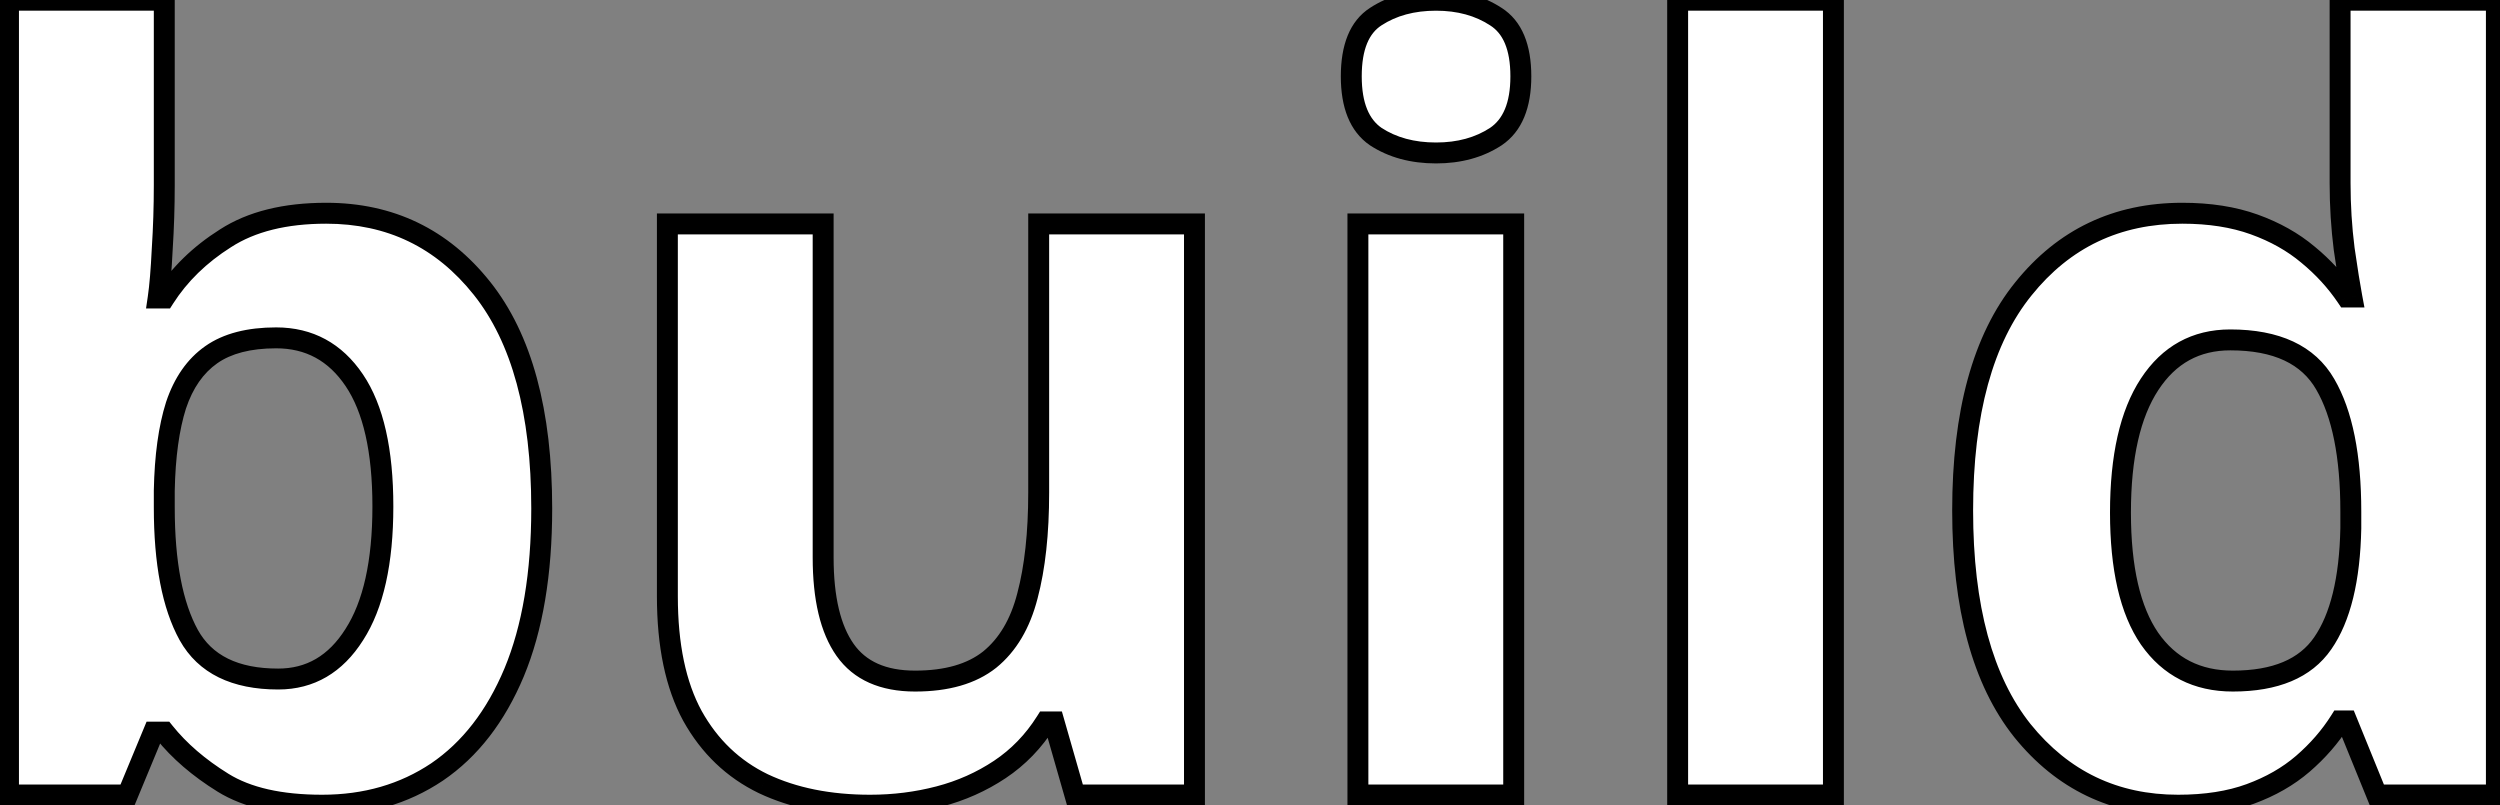
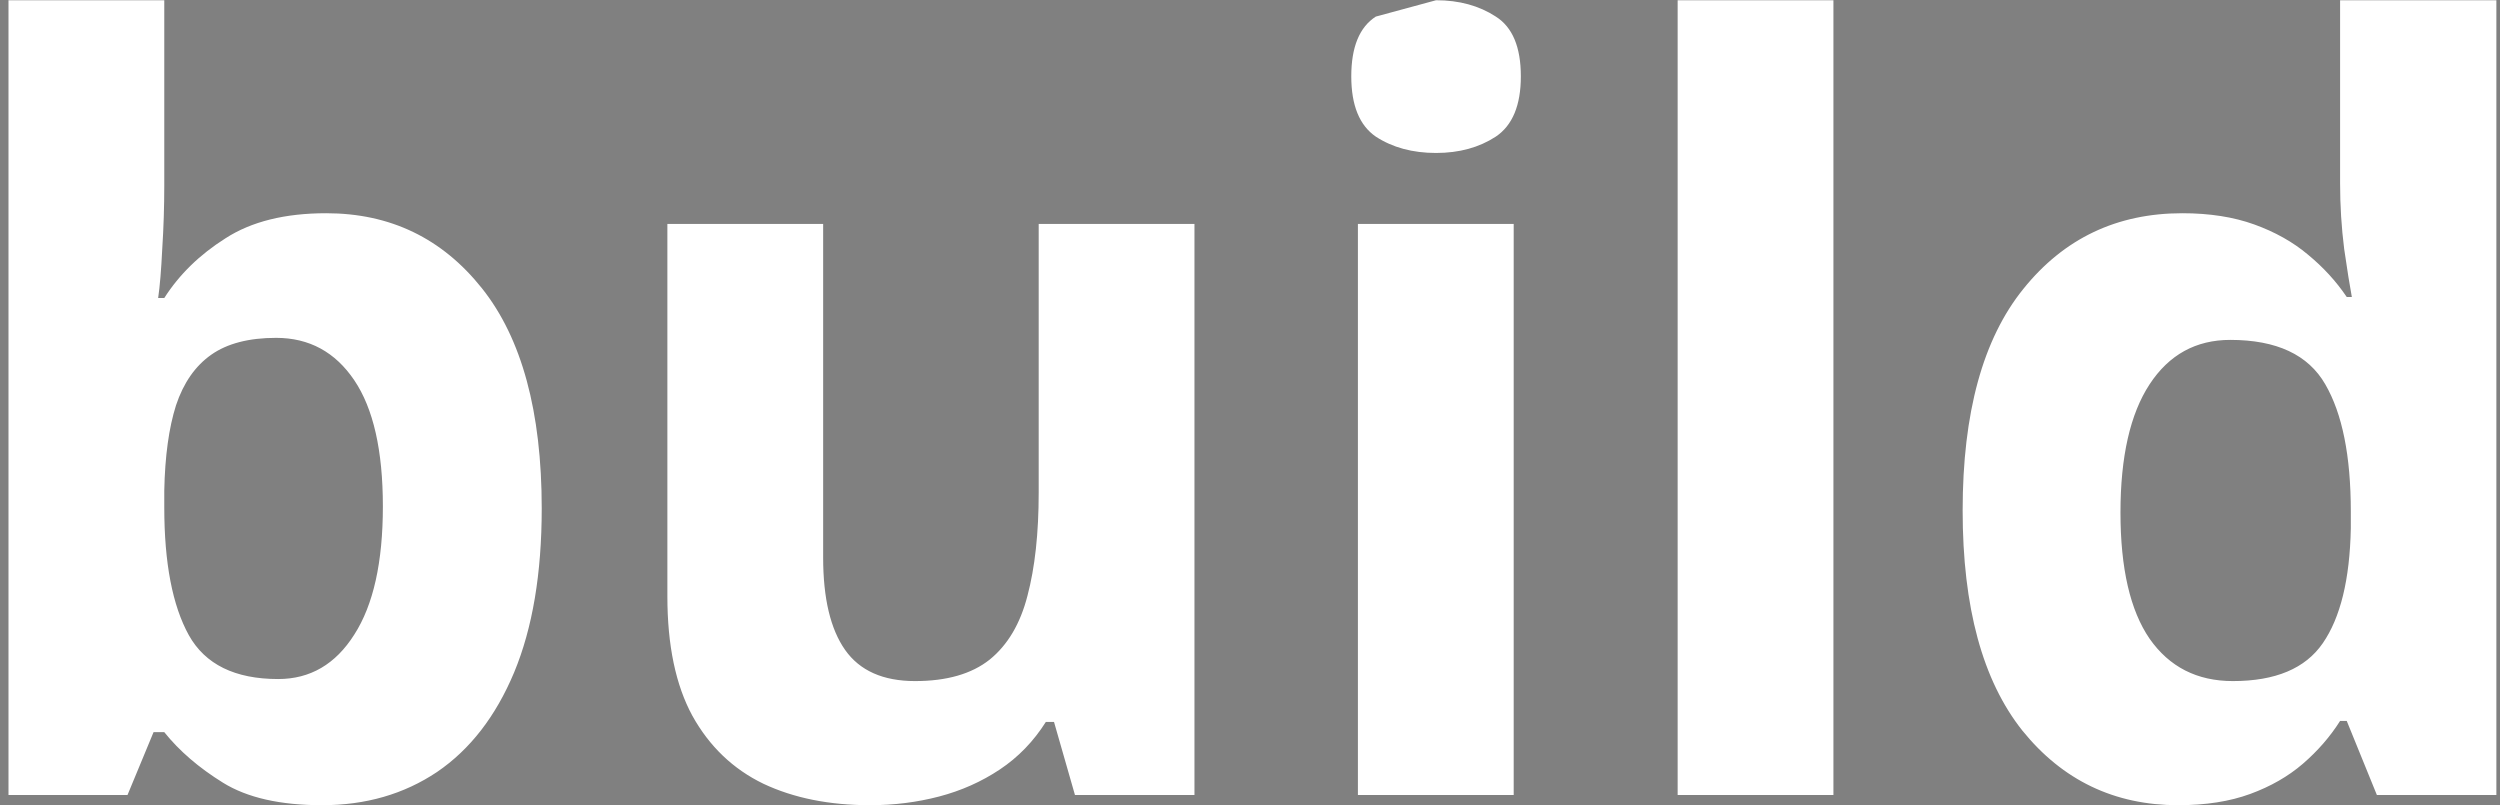
<svg xmlns="http://www.w3.org/2000/svg" width="239" height="77" viewBox="0 0 239 77" fill="none">
  <rect x="0" y="0" width="239" height="77" fill="#808080" stroke="none" />
-   <path d="M15.705 0.023V17.699C15.705 19.75 15.64 21.785 15.51 23.803C15.412 25.821 15.282 27.384 15.119 28.49H15.705C17.137 26.244 19.09 24.34 21.564 22.777C24.038 21.182 27.245 20.385 31.184 20.385C37.303 20.385 42.268 22.777 46.076 27.562C49.885 32.348 51.789 39.363 51.789 48.607C51.789 54.825 50.91 60.05 49.152 64.281C47.395 68.481 44.937 71.654 41.779 73.803C38.622 75.919 34.96 76.977 30.793 76.977C26.789 76.977 23.631 76.26 21.32 74.828C19.009 73.396 17.137 71.784 15.705 69.994H14.68L12.19 76H0.812V0.023H15.705ZM26.398 32.299C23.794 32.299 21.727 32.836 20.197 33.91C18.667 34.984 17.544 36.596 16.828 38.744C16.145 40.893 15.77 43.611 15.705 46.898V48.51C15.705 53.816 16.486 57.885 18.049 60.717C19.611 63.516 22.46 64.916 26.594 64.916C29.654 64.916 32.079 63.5 33.869 60.668C35.692 57.836 36.603 53.751 36.603 48.412C36.603 43.074 35.692 39.053 33.869 36.352C32.046 33.65 29.556 32.299 26.398 32.299ZM114.191 21.41V76H102.766L100.764 69.018H99.982C98.811 70.873 97.346 72.387 95.588 73.559C93.83 74.731 91.893 75.593 89.777 76.147C87.662 76.7 85.464 76.977 83.186 76.977C79.279 76.977 75.878 76.293 72.981 74.926C70.083 73.526 67.821 71.361 66.193 68.432C64.598 65.502 63.801 61.693 63.801 57.006V21.41H78.693V53.295C78.693 57.201 79.393 60.147 80.793 62.133C82.193 64.118 84.422 65.111 87.482 65.111C90.51 65.111 92.886 64.428 94.611 63.06C96.337 61.661 97.541 59.626 98.225 56.957C98.941 54.255 99.299 50.967 99.299 47.094V21.41H114.191ZM144.709 21.41V76H129.816V21.41H144.709ZM137.287 0.023C139.501 0.023 141.405 0.544 143 1.586C144.595 2.595 145.393 4.499 145.393 7.299C145.393 10.066 144.595 11.986 143 13.06C141.405 14.102 139.501 14.623 137.287 14.623C135.041 14.623 133.12 14.102 131.525 13.06C129.963 11.986 129.182 10.066 129.182 7.299C129.182 4.499 129.963 2.595 131.525 1.586C133.12 0.544 135.041 0.023 137.287 0.023ZM175.275 76H160.383V0.023H175.275V76ZM208.234 76.977C202.147 76.977 197.183 74.6 193.342 69.848C189.533 65.062 187.629 58.047 187.629 48.803C187.629 39.46 189.566 32.397 193.439 27.611C197.313 22.794 202.375 20.385 208.625 20.385C211.229 20.385 213.524 20.743 215.51 21.459C217.495 22.175 219.204 23.135 220.637 24.34C222.102 25.544 223.339 26.895 224.348 28.393H224.836C224.641 27.351 224.396 25.821 224.104 23.803C223.843 21.752 223.713 19.652 223.713 17.504V0.023H238.654V76H227.229L224.348 68.92H223.713C222.769 70.417 221.581 71.784 220.148 73.022C218.749 74.226 217.072 75.186 215.119 75.902C213.166 76.618 210.871 76.977 208.234 76.977ZM213.459 65.111C217.528 65.111 220.393 63.907 222.053 61.498C223.745 59.057 224.641 55.395 224.738 50.512V48.9C224.738 43.594 223.924 39.542 222.297 36.742C220.669 33.91 217.642 32.494 213.215 32.494C209.927 32.494 207.355 33.91 205.5 36.742C203.645 39.574 202.717 43.66 202.717 48.998C202.717 54.337 203.645 58.357 205.5 61.059C207.388 63.76 210.041 65.111 213.459 65.111Z" fill="white" />
-   <path d="M15.705 0.023H16.705V-0.977H15.705V0.023ZM15.51 23.803L14.512 23.738L14.511 23.746L14.511 23.754L15.51 23.803ZM15.119 28.49L14.13 28.345L13.961 29.49H15.119V28.49ZM15.705 28.49V29.49H16.253L16.548 29.028L15.705 28.49ZM21.564 22.777L22.099 23.623L22.106 23.618L21.564 22.777ZM49.152 64.281L50.075 64.667L50.076 64.665L49.152 64.281ZM41.779 73.803L42.336 74.633L42.342 74.629L41.779 73.803ZM15.705 69.994L16.486 69.369L16.186 68.994H15.705V69.994ZM14.68 69.994V68.994H14.012L13.756 69.611L14.68 69.994ZM12.19 76V77H12.857L13.113 76.383L12.19 76ZM0.812 76H-0.188V77H0.812V76ZM0.812 0.023V-0.977H-0.188V0.023H0.812ZM16.828 38.744L15.879 38.428L15.875 38.441L16.828 38.744ZM15.705 46.898L14.705 46.879L14.705 46.889V46.898H15.705ZM18.049 60.717L17.173 61.2L17.176 61.204L18.049 60.717ZM33.869 60.668L33.028 60.127L33.024 60.134L33.869 60.668ZM14.705 0.023V17.699H16.705V0.023H14.705ZM14.705 17.699C14.705 19.729 14.641 21.742 14.512 23.738L16.508 23.867C16.639 21.827 16.705 19.771 16.705 17.699H14.705ZM14.511 23.754C14.414 25.762 14.286 27.286 14.13 28.345L16.108 28.636C16.278 27.481 16.41 25.88 16.509 23.851L14.511 23.754ZM15.119 29.49H15.705V27.49H15.119V29.49ZM16.548 29.028C17.894 26.918 19.736 25.115 22.098 23.623L21.03 21.932C18.444 23.565 16.381 25.571 14.862 27.953L16.548 29.028ZM22.106 23.618C24.373 22.157 27.374 21.385 31.184 21.385V19.385C27.116 19.385 23.704 20.208 21.023 21.937L22.106 23.618ZM31.184 21.385C36.999 21.385 41.675 23.639 45.294 28.185L46.859 26.94C42.86 21.916 37.608 19.385 31.184 19.385V21.385ZM45.294 28.185C48.905 32.723 50.789 39.478 50.789 48.607H52.789C52.789 39.247 50.864 31.972 46.859 26.94L45.294 28.185ZM50.789 48.607C50.789 54.737 49.922 59.822 48.229 63.898L50.076 64.665C51.899 60.276 52.789 54.912 52.789 48.607H50.789ZM48.23 63.895C46.532 67.951 44.186 70.956 41.217 72.976L42.342 74.629C45.688 72.353 48.257 69.01 50.075 64.667L48.23 63.895ZM41.223 72.972C38.245 74.967 34.781 75.977 30.793 75.977V77.977C35.138 77.977 38.998 76.87 42.336 74.633L41.223 72.972ZM30.793 75.977C26.893 75.977 23.942 75.276 21.847 73.978L20.794 75.678C23.321 77.244 26.686 77.977 30.793 77.977V75.977ZM21.847 73.978C19.615 72.595 17.835 71.056 16.486 69.369L14.924 70.619C16.44 72.513 18.403 74.197 20.794 75.678L21.847 73.978ZM15.705 68.994H14.68V70.994H15.705V68.994ZM13.756 69.611L11.266 75.617L13.113 76.383L15.603 70.377L13.756 69.611ZM12.19 75H0.812V77H12.19V75ZM1.812 76V0.023H-0.188V76H1.812ZM0.812 1.023H15.705V-0.977H0.812V1.023ZM26.398 31.299C23.667 31.299 21.375 31.861 19.623 33.092L20.772 34.729C22.079 33.811 23.922 33.299 26.398 33.299V31.299ZM19.623 33.092C17.883 34.313 16.649 36.12 15.879 38.428L17.777 39.06C18.44 37.071 19.452 35.656 20.772 34.729L19.623 33.092ZM15.875 38.441C15.152 40.713 14.771 43.535 14.705 46.879L16.705 46.918C16.769 43.687 17.137 41.073 17.781 39.047L15.875 38.441ZM14.705 46.898V48.51H16.705V46.898H14.705ZM14.705 48.51C14.705 53.889 15.493 58.154 17.173 61.2L18.924 60.234C17.48 57.616 16.705 53.743 16.705 48.51H14.705ZM17.176 61.204C18.967 64.414 22.219 65.916 26.594 65.916V63.916C22.7 63.916 20.256 62.619 18.922 60.229L17.176 61.204ZM26.594 65.916C30.034 65.916 32.761 64.291 34.714 61.202L33.024 60.134C31.396 62.709 29.273 63.916 26.594 63.916V65.916ZM34.71 61.209C36.681 58.147 37.603 53.84 37.603 48.412H35.603C35.603 53.661 34.703 57.525 33.028 60.127L34.71 61.209ZM37.603 48.412C37.603 42.989 36.683 38.734 34.698 35.792L33.04 36.911C34.701 39.373 35.603 43.158 35.603 48.412H37.603ZM34.698 35.792C32.697 32.825 29.901 31.299 26.398 31.299V33.299C29.211 33.299 31.396 34.474 33.04 36.911L34.698 35.792ZM114.191 21.41H115.191V20.41H114.191V21.41ZM114.191 76V77H115.191V76H114.191ZM102.766 76L101.804 76.276L102.012 77H102.766V76ZM100.764 69.018L101.725 68.742L101.517 68.018H100.764V69.018ZM99.982 69.018V68.018H99.431L99.137 68.484L99.982 69.018ZM89.777 76.147L89.524 75.179L89.777 76.147ZM72.981 74.926L72.545 75.826L72.554 75.83L72.981 74.926ZM66.193 68.432L65.315 68.91L65.319 68.917L66.193 68.432ZM63.801 21.41V20.41H62.801V21.41H63.801ZM78.693 21.41H79.693V20.41H78.693V21.41ZM80.793 62.133L81.61 61.557L80.793 62.133ZM94.611 63.06L95.233 63.844L95.241 63.837L94.611 63.06ZM98.225 56.957L97.258 56.701L97.256 56.709L98.225 56.957ZM99.299 21.41V20.41H98.299V21.41H99.299ZM113.191 21.41V76H115.191V21.41H113.191ZM114.191 75H102.766V77H114.191V75ZM103.727 75.724L101.725 68.742L99.802 69.293L101.804 76.276L103.727 75.724ZM100.764 68.018H99.982V70.018H100.764V68.018ZM99.137 68.484C98.037 70.225 96.67 71.635 95.033 72.727L96.143 74.391C98.022 73.138 99.584 71.521 100.828 69.552L99.137 68.484ZM95.033 72.727C93.371 73.835 91.537 74.653 89.524 75.179L90.03 77.114C92.25 76.534 94.289 75.626 96.143 74.391L95.033 72.727ZM89.524 75.179C87.494 75.71 85.382 75.977 83.186 75.977V77.977C85.546 77.977 87.829 77.69 90.03 77.114L89.524 75.179ZM83.186 75.977C79.395 75.977 76.145 75.313 73.407 74.021L72.554 75.83C75.61 77.273 79.163 77.977 83.186 77.977V75.977ZM73.415 74.025C70.712 72.719 68.599 70.703 67.067 67.946L65.319 68.917C67.043 72.019 69.455 74.333 72.545 75.826L73.415 74.025ZM67.072 67.954C65.582 65.218 64.801 61.59 64.801 57.006H62.801C62.801 61.797 63.614 65.786 65.315 68.91L67.072 67.954ZM64.801 57.006V21.41H62.801V57.006H64.801ZM63.801 22.41H78.693V20.41H63.801V22.41ZM77.693 21.41V53.295H79.693V21.41H77.693ZM77.693 53.295C77.693 57.292 78.405 60.48 79.976 62.709L81.61 61.557C80.382 59.814 79.693 57.11 79.693 53.295H77.693ZM79.976 62.709C81.611 65.029 84.192 66.111 87.482 66.111V64.111C84.653 64.111 82.774 63.208 81.61 61.557L79.976 62.709ZM87.482 66.111C90.652 66.111 93.274 65.396 95.232 63.844L93.99 62.277C92.498 63.46 90.368 64.111 87.482 64.111V66.111ZM95.241 63.837C97.17 62.273 98.469 60.032 99.193 57.205L97.256 56.709C96.612 59.221 95.503 61.049 93.981 62.284L95.241 63.837ZM99.191 57.213C99.936 54.403 100.299 51.023 100.299 47.094H98.299C98.299 50.912 97.945 54.108 97.258 56.701L99.191 57.213ZM100.299 47.094V21.41H98.299V47.094H100.299ZM99.299 22.41H114.191V20.41H99.299V22.41ZM144.709 21.41H145.709V20.41H144.709V21.41ZM144.709 76V77H145.709V76H144.709ZM129.816 76H128.816V77H129.816V76ZM129.816 21.41V20.41H128.816V21.41H129.816ZM143 1.586L142.453 2.423L142.459 2.427L142.465 2.431L143 1.586ZM143 13.06L143.547 13.898L143.553 13.894L143.559 13.89L143 13.06ZM131.525 13.06L130.959 13.885L130.969 13.891L130.979 13.898L131.525 13.06ZM131.525 1.586L132.068 2.426L132.072 2.423L131.525 1.586ZM143.709 21.41V76H145.709V21.41H143.709ZM144.709 75H129.816V77H144.709V75ZM130.816 76V21.41H128.816V76H130.816ZM129.816 22.41H144.709V20.41H129.816V22.41ZM137.287 1.023C139.339 1.023 141.046 1.504 142.453 2.423L143.547 0.749C141.764 -0.416 139.663 -0.977 137.287 -0.977V1.023ZM142.465 2.431C143.647 3.179 144.393 4.664 144.393 7.299H146.393C146.393 4.334 145.543 2.012 143.535 0.741L142.465 2.431ZM144.393 7.299C144.393 9.89 143.652 11.416 142.441 12.231L143.559 13.89C145.538 12.557 146.393 10.242 146.393 7.299H144.393ZM142.453 12.223C141.046 13.142 139.339 13.623 137.287 13.623V15.623C139.663 15.623 141.764 15.062 143.547 13.898L142.453 12.223ZM137.287 13.623C135.2 13.623 133.477 13.141 132.072 12.223L130.979 13.898C132.764 15.063 134.882 15.623 137.287 15.623V13.623ZM132.092 12.236C130.911 11.425 130.182 9.897 130.182 7.299H128.182C128.182 10.234 129.015 12.548 130.959 13.885L132.092 12.236ZM130.182 7.299C130.182 4.657 130.916 3.17 132.068 2.426L130.983 0.746C129.01 2.02 128.182 4.342 128.182 7.299H130.182ZM132.072 2.423C133.477 1.506 135.2 1.023 137.287 1.023V-0.977C134.882 -0.977 132.764 -0.417 130.979 0.749L132.072 2.423ZM175.275 76V77H176.275V76H175.275ZM160.383 76H159.383V77H160.383V76ZM160.383 0.023V-0.977H159.383V0.023H160.383ZM175.275 0.023H176.275V-0.977H175.275V0.023ZM175.275 75H160.383V77H175.275V75ZM161.383 76V0.023H159.383V76H161.383ZM160.383 1.023H175.275V-0.977H160.383V1.023ZM174.275 0.023V76H176.275V0.023H174.275ZM193.342 69.848L192.559 70.47L192.564 70.476L193.342 69.848ZM193.439 27.611L194.217 28.241L194.219 28.238L193.439 27.611ZM220.637 24.34L219.993 25.105L220.002 25.112L220.637 24.34ZM224.348 28.393L223.518 28.951L223.816 29.393H224.348V28.393ZM224.836 28.393V29.393H226.041L225.819 28.208L224.836 28.393ZM224.104 23.803L223.111 23.929L223.113 23.938L223.114 23.946L224.104 23.803ZM223.713 0.023V-0.977H222.713V0.023H223.713ZM238.654 0.023H239.654V-0.977H238.654V0.023ZM238.654 76V77H239.654V76H238.654ZM227.229 76L226.302 76.377L226.556 77H227.229V76ZM224.348 68.92L225.274 68.543L225.02 67.92H224.348V68.92ZM223.713 68.92V67.92H223.161L222.867 68.387L223.713 68.92ZM220.148 73.022L220.801 73.779L220.802 73.778L220.148 73.022ZM222.053 61.498L221.231 60.928L221.229 60.931L222.053 61.498ZM224.738 50.512L225.738 50.532L225.738 50.522V50.512H224.738ZM222.297 36.742L221.43 37.24L221.432 37.245L222.297 36.742ZM205.5 61.059L204.676 61.625L204.68 61.631L205.5 61.059ZM208.234 75.977C202.451 75.977 197.772 73.738 194.12 69.219L192.564 70.476C196.594 75.463 201.844 77.977 208.234 77.977V75.977ZM194.124 69.225C190.513 64.687 188.629 57.932 188.629 48.803H186.629C186.629 58.163 188.554 65.438 192.559 70.47L194.124 69.225ZM188.629 48.803C188.629 39.576 190.545 32.776 194.217 28.241L192.662 26.982C188.586 32.017 186.629 39.344 186.629 48.803H188.629ZM194.219 28.238C197.9 23.659 202.674 21.385 208.625 21.385V19.385C202.076 19.385 196.726 21.928 192.66 26.985L194.219 28.238ZM208.625 21.385C211.14 21.385 213.316 21.731 215.171 22.4L215.849 20.518C213.732 19.755 211.319 19.385 208.625 19.385V21.385ZM215.171 22.4C217.059 23.081 218.662 23.986 219.993 25.105L221.28 23.575C219.747 22.285 217.932 21.269 215.849 20.518L215.171 22.4ZM220.002 25.112C221.396 26.258 222.566 27.538 223.518 28.951L225.177 27.834C224.111 26.252 222.808 24.83 221.272 23.567L220.002 25.112ZM224.348 29.393H224.836V27.393H224.348V29.393ZM225.819 28.208C225.627 27.187 225.386 25.674 225.093 23.659L223.114 23.946C223.407 25.968 223.654 27.515 223.853 28.577L225.819 28.208ZM225.096 23.677C224.841 21.669 224.713 19.612 224.713 17.504H222.713C222.713 19.693 222.846 21.834 223.111 23.929L225.096 23.677ZM224.713 17.504V0.023H222.713V17.504H224.713ZM223.713 1.023H238.654V-0.977H223.713V1.023ZM237.654 0.023V76H239.654V0.023H237.654ZM238.654 75H227.229V77H238.654V75ZM228.155 75.623L225.274 68.543L223.421 69.297L226.302 76.377L228.155 75.623ZM224.348 67.92H223.713V69.92H224.348V67.92ZM222.867 68.387C221.979 69.795 220.857 71.088 219.495 72.265L220.802 73.778C222.304 72.481 223.559 71.04 224.559 69.453L222.867 68.387ZM219.496 72.263C218.198 73.38 216.629 74.284 214.775 74.963L215.463 76.841C217.515 76.089 219.299 75.072 220.801 73.779L219.496 72.263ZM214.775 74.963C212.957 75.63 210.784 75.977 208.234 75.977V77.977C210.959 77.977 213.375 77.607 215.463 76.841L214.775 74.963ZM213.459 66.111C217.718 66.111 220.962 64.843 222.876 62.066L221.229 60.931C219.823 62.971 217.338 64.111 213.459 64.111V66.111ZM222.875 62.068C224.73 59.391 225.639 55.497 225.738 50.532L223.738 50.492C223.642 55.292 222.76 58.722 221.231 60.928L222.875 62.068ZM225.738 50.512V48.9H223.738V50.512H225.738ZM225.738 48.9C225.738 43.519 224.917 39.26 223.161 36.24L221.432 37.245C222.932 39.823 223.738 43.67 223.738 48.9H225.738ZM223.164 36.244C221.296 32.994 217.856 31.494 213.215 31.494V33.494C217.428 33.494 220.042 34.826 221.43 37.24L223.164 36.244ZM213.215 31.494C209.578 31.494 206.697 33.09 204.664 36.194L206.336 37.29C208.014 34.73 210.276 33.494 213.215 33.494V31.494ZM204.664 36.194C202.656 39.258 201.717 43.568 201.717 48.998H203.717C203.717 43.751 204.633 39.891 206.336 37.29L204.664 36.194ZM201.717 48.998C201.717 54.423 202.654 58.681 204.676 61.625L206.324 60.492C204.635 58.032 203.717 54.25 203.717 48.998H201.717ZM204.68 61.631C206.763 64.612 209.729 66.111 213.459 66.111V64.111C210.353 64.111 208.013 62.908 206.32 60.486L204.68 61.631Z" fill="black" />
+   <path d="M15.705 0.023V17.699C15.705 19.75 15.64 21.785 15.51 23.803C15.412 25.821 15.282 27.384 15.119 28.49H15.705C17.137 26.244 19.09 24.34 21.564 22.777C24.038 21.182 27.245 20.385 31.184 20.385C37.303 20.385 42.268 22.777 46.076 27.562C49.885 32.348 51.789 39.363 51.789 48.607C51.789 54.825 50.91 60.05 49.152 64.281C47.395 68.481 44.937 71.654 41.779 73.803C38.622 75.919 34.96 76.977 30.793 76.977C26.789 76.977 23.631 76.26 21.32 74.828C19.009 73.396 17.137 71.784 15.705 69.994H14.68L12.19 76H0.812V0.023H15.705ZM26.398 32.299C23.794 32.299 21.727 32.836 20.197 33.91C18.667 34.984 17.544 36.596 16.828 38.744C16.145 40.893 15.77 43.611 15.705 46.898V48.51C15.705 53.816 16.486 57.885 18.049 60.717C19.611 63.516 22.46 64.916 26.594 64.916C29.654 64.916 32.079 63.5 33.869 60.668C35.692 57.836 36.603 53.751 36.603 48.412C36.603 43.074 35.692 39.053 33.869 36.352C32.046 33.65 29.556 32.299 26.398 32.299ZM114.191 21.41V76H102.766L100.764 69.018H99.982C98.811 70.873 97.346 72.387 95.588 73.559C93.83 74.731 91.893 75.593 89.777 76.147C87.662 76.7 85.464 76.977 83.186 76.977C79.279 76.977 75.878 76.293 72.981 74.926C70.083 73.526 67.821 71.361 66.193 68.432C64.598 65.502 63.801 61.693 63.801 57.006V21.41H78.693V53.295C78.693 57.201 79.393 60.147 80.793 62.133C82.193 64.118 84.422 65.111 87.482 65.111C90.51 65.111 92.886 64.428 94.611 63.06C96.337 61.661 97.541 59.626 98.225 56.957C98.941 54.255 99.299 50.967 99.299 47.094V21.41H114.191ZM144.709 21.41V76H129.816V21.41H144.709ZM137.287 0.023C139.501 0.023 141.405 0.544 143 1.586C144.595 2.595 145.393 4.499 145.393 7.299C145.393 10.066 144.595 11.986 143 13.06C141.405 14.102 139.501 14.623 137.287 14.623C135.041 14.623 133.12 14.102 131.525 13.06C129.963 11.986 129.182 10.066 129.182 7.299C129.182 4.499 129.963 2.595 131.525 1.586ZM175.275 76H160.383V0.023H175.275V76ZM208.234 76.977C202.147 76.977 197.183 74.6 193.342 69.848C189.533 65.062 187.629 58.047 187.629 48.803C187.629 39.46 189.566 32.397 193.439 27.611C197.313 22.794 202.375 20.385 208.625 20.385C211.229 20.385 213.524 20.743 215.51 21.459C217.495 22.175 219.204 23.135 220.637 24.34C222.102 25.544 223.339 26.895 224.348 28.393H224.836C224.641 27.351 224.396 25.821 224.104 23.803C223.843 21.752 223.713 19.652 223.713 17.504V0.023H238.654V76H227.229L224.348 68.92H223.713C222.769 70.417 221.581 71.784 220.148 73.022C218.749 74.226 217.072 75.186 215.119 75.902C213.166 76.618 210.871 76.977 208.234 76.977ZM213.459 65.111C217.528 65.111 220.393 63.907 222.053 61.498C223.745 59.057 224.641 55.395 224.738 50.512V48.9C224.738 43.594 223.924 39.542 222.297 36.742C220.669 33.91 217.642 32.494 213.215 32.494C209.927 32.494 207.355 33.91 205.5 36.742C203.645 39.574 202.717 43.66 202.717 48.998C202.717 54.337 203.645 58.357 205.5 61.059C207.388 63.76 210.041 65.111 213.459 65.111Z" fill="white" />
</svg>